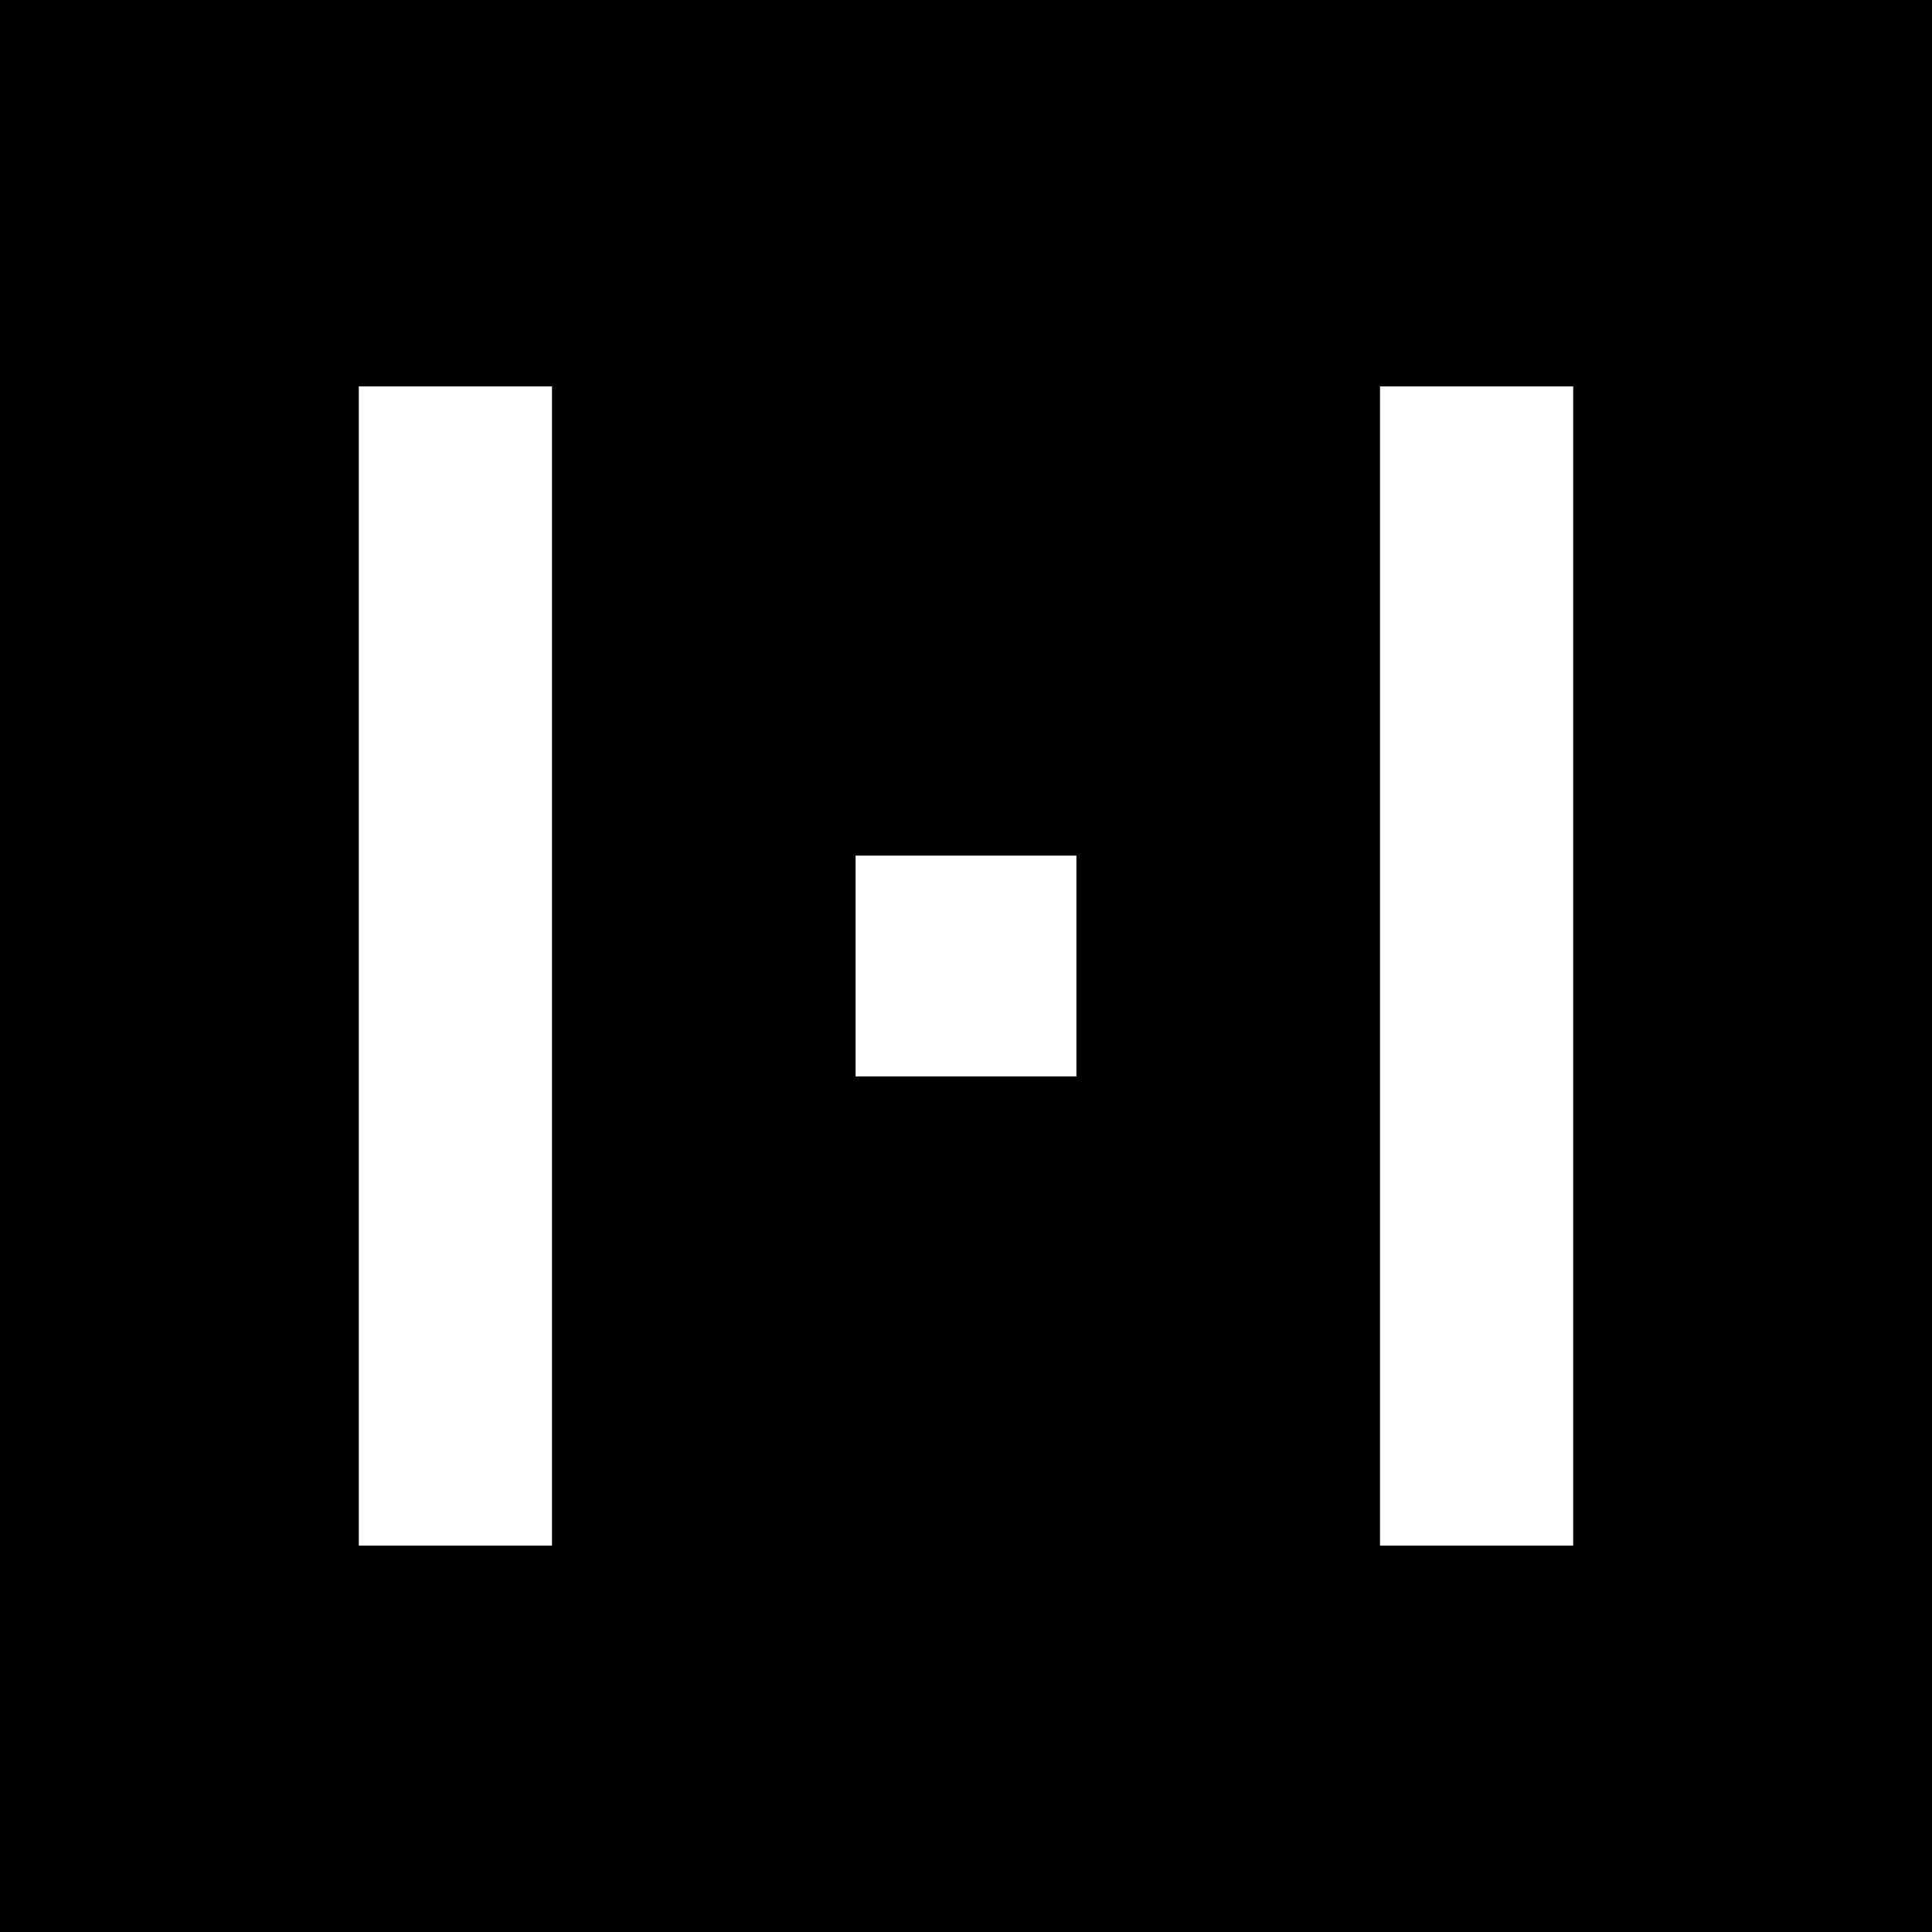
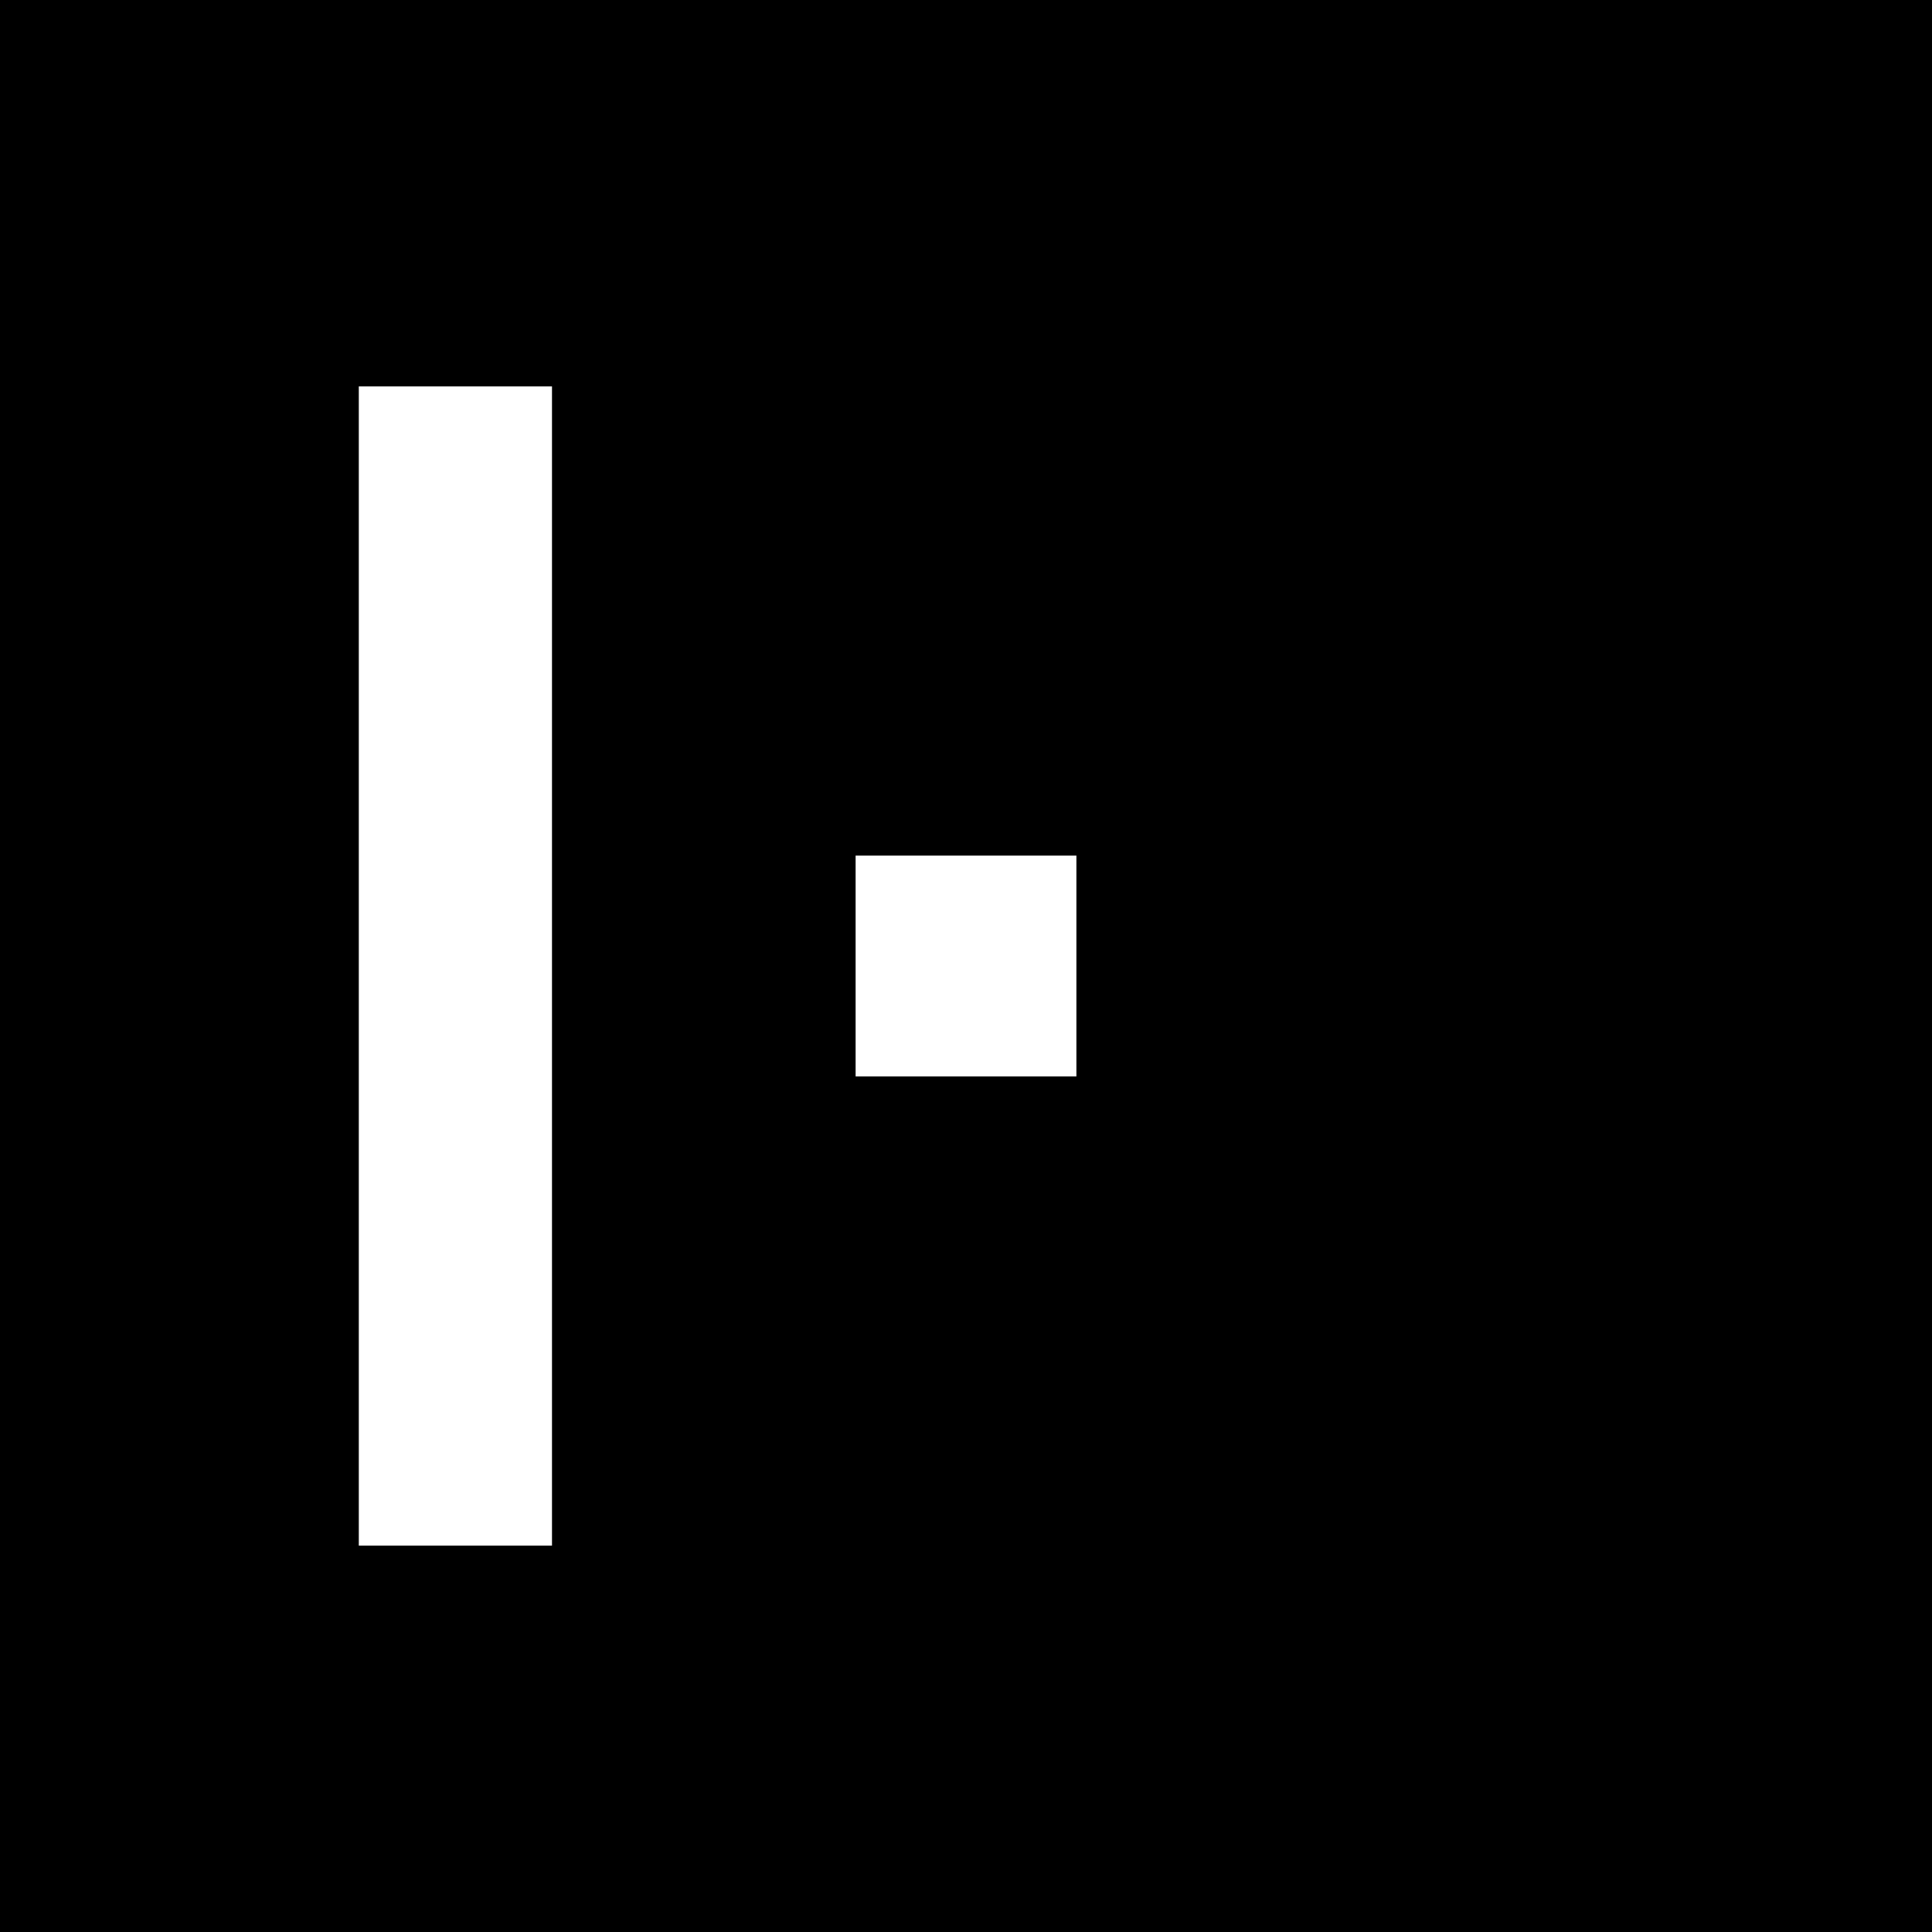
<svg xmlns="http://www.w3.org/2000/svg" version="1.0" width="70pt" height="70pt" viewBox="0 0 70 70" preserveAspectRatio="xMidYMid meet">
  <g transform="translate(0,70) scale(0.1,-0.1)" fill="#000000" stroke="none">
-     <path d="M0 350 l0 -350 350 0 350 0 0 350 0 350 -350 0 -350 0 0 -350z m200 0 l0 -210 -35 0 -35 0 0 210 0 210 35 0 35 0 0 -210z m370 0 l0 -210 -35 0 -35 0 0 210 0 210 35 0 35 0 0 -210z m-180 0 l0 -40 -40 0 -40 0 0 40 0 40 40 0 40 0 0 -40z" />
+     <path d="M0 350 l0 -350 350 0 350 0 0 350 0 350 -350 0 -350 0 0 -350z m200 0 l0 -210 -35 0 -35 0 0 210 0 210 35 0 35 0 0 -210z m370 0 z m-180 0 l0 -40 -40 0 -40 0 0 40 0 40 40 0 40 0 0 -40z" />
  </g>
</svg>